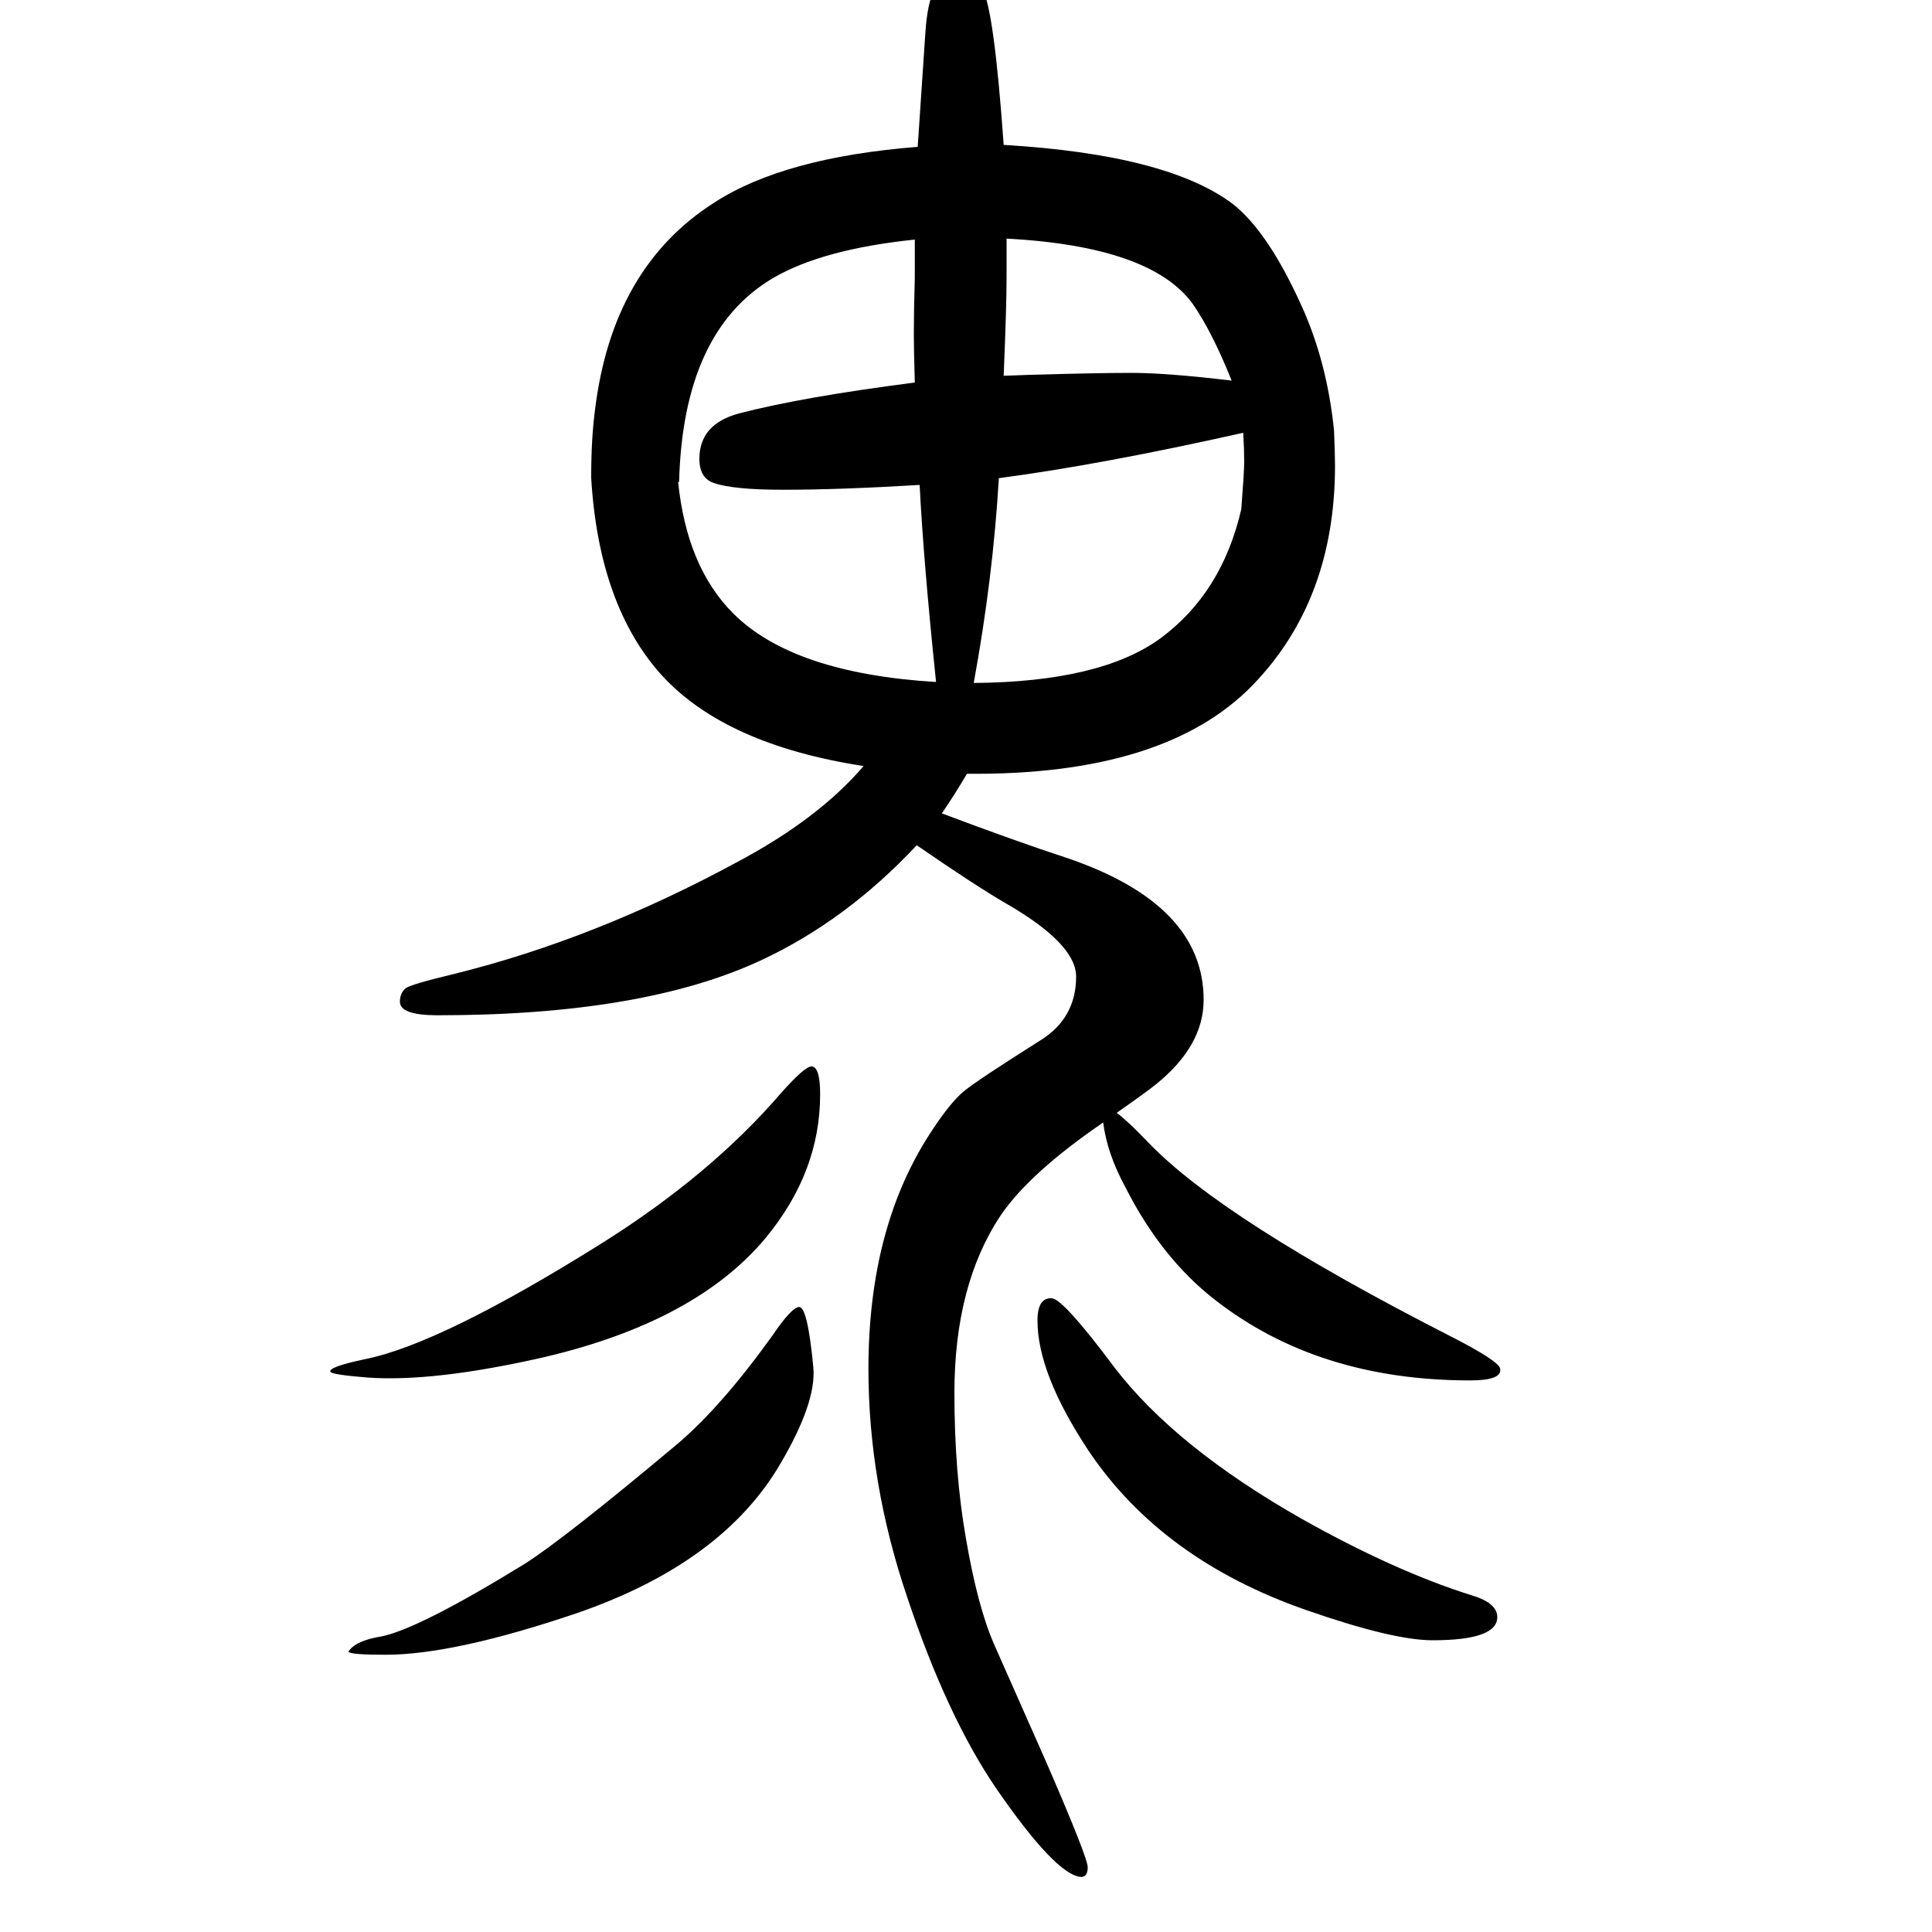
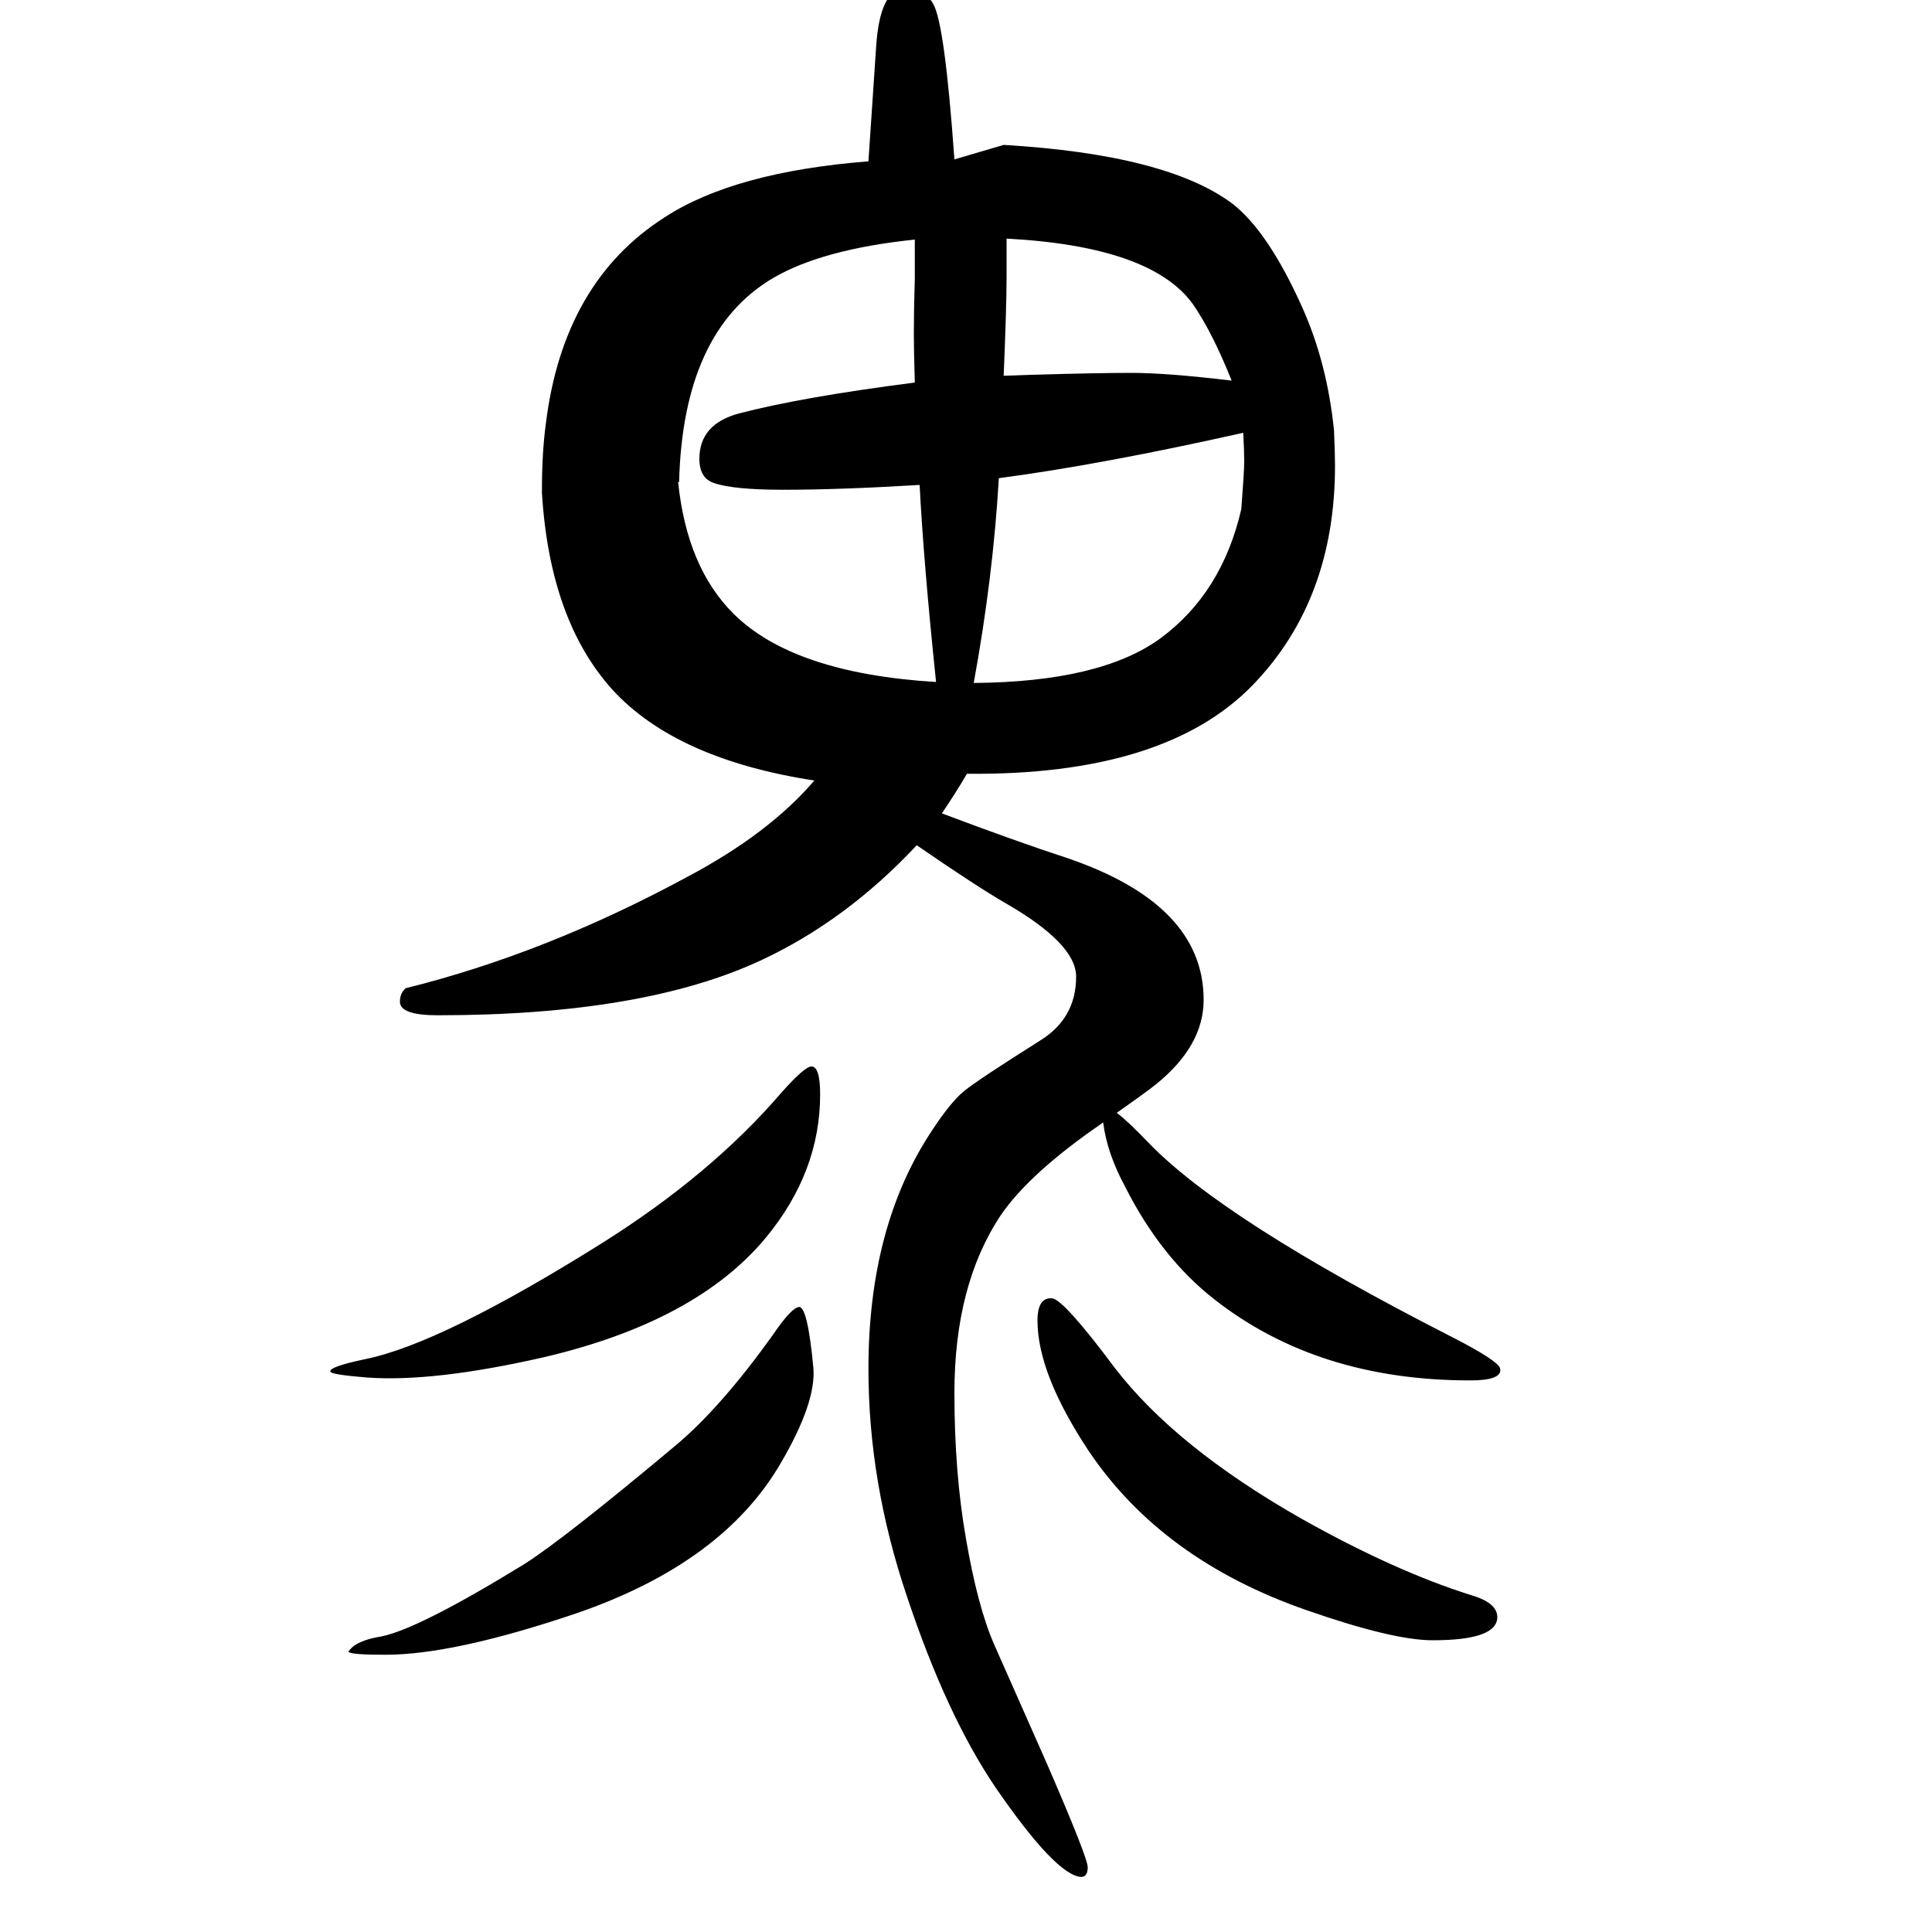
<svg xmlns="http://www.w3.org/2000/svg" height="100" width="100" version="1.1">
-   <path d="M1039 1500q169 -10 237 -61q37 -29 72 -107q26 -58 33 -128q1 -25 1 -36q0 -139 -85 -227q-91 -94 -296 -92q-13 -22 -26 -41q77 -29 129 -46q142 -48 142 -147q0 -48 -50 -88q-10 -8 -40 -29q11 -8 33 -31q77 -80 312 -200q51 -26 52 -34q2 -12 -31 -12q-158 0 -265 84 q-55 43 -92 116q-19 35 -23 67q-76 -52 -106 -96q-48 -72 -48 -184q0 -83 12 -151q12 -70 29 -109l54 -122q43 -99 43 -109t-7 -10q-26 2 -88 92q-51 75 -92 198q-40 118 -40 236q0 148 66 247q19 29 33 40.5t79 52.5q37 23 37 66q0 34 -73 76q-31 18 -92 60 q-73 -78 -161 -119q-122 -57 -335 -57q-39 0 -39 14q0 9 6 14q5 4 51 15q145 36 291 115q85 45 132 100q-143 22 -209 94q-65 72 -73 204v2q0 39 4 69q18 147 123 214q72 47 211 58q3 45 8 119q4 59 29 59q22 0 30 -15q12 -20 22 -161zM952 1148q-83 -5 -141 -5q-52 0 -72 7 q-15 5 -15 25q0 36 41 47q65 17 182 32q-1 34 -1 50q0 25 1 58v40q-96 -10 -147 -40q-93 -55 -97 -211h-1q9 -88 57 -136q62 -62 210 -71q-13 125 -17 204zM1034 1155q-6 -103 -26 -212q131 1 193 46q64 47 84 134q3 39 3 49q0 12 -1 30q-147 -33 -253 -47zM1039 1261l28 1 q69 2 104 2q37 0 104 -8q-20 50 -40 79q-43 60 -193 68v-27v-14q0 -28 -3 -101zM1089 306q12 -1 65 -72q63 -82 193 -156q96 -54 175 -79q28 -8 28 -23q0 -24 -67 -24q-41 0 -130 31q-150 52 -226 165q-53 80 -53 135q0 24 15 23zM840 546q9 0 9 -29q0 -80 -56 -148 q-72 -87 -230 -124q-114 -26 -183 -21q-37 3 -38 6q-2 5 36 13q79 16 245 120q113 71 186 156q24 27 31 27zM827 297q9 1 15 -63q3 -36 -34 -99q-60 -103 -211 -155q-127 -43 -198 -43q-36 0 -38 3q-1 0 1 2q8 10 33 14q39 8 148 75q41 26 158 124q46 39 99 113q19 28 27 29 z" style="" transform="scale(0.05 -0.05) translate(0 -1650)" />
+   <path d="M1039 1500q169 -10 237 -61q37 -29 72 -107q26 -58 33 -128q1 -25 1 -36q0 -139 -85 -227q-91 -94 -296 -92q-13 -22 -26 -41q77 -29 129 -46q142 -48 142 -147q0 -48 -50 -88q-10 -8 -40 -29q11 -8 33 -31q77 -80 312 -200q51 -26 52 -34q2 -12 -31 -12q-158 0 -265 84 q-55 43 -92 116q-19 35 -23 67q-76 -52 -106 -96q-48 -72 -48 -184q0 -83 12 -151q12 -70 29 -109l54 -122q43 -99 43 -109t-7 -10q-26 2 -88 92q-51 75 -92 198q-40 118 -40 236q0 148 66 247q19 29 33 40.5t79 52.5q37 23 37 66q0 34 -73 76q-31 18 -92 60 q-73 -78 -161 -119q-122 -57 -335 -57q-39 0 -39 14q0 9 6 14q145 36 291 115q85 45 132 100q-143 22 -209 94q-65 72 -73 204v2q0 39 4 69q18 147 123 214q72 47 211 58q3 45 8 119q4 59 29 59q22 0 30 -15q12 -20 22 -161zM952 1148q-83 -5 -141 -5q-52 0 -72 7 q-15 5 -15 25q0 36 41 47q65 17 182 32q-1 34 -1 50q0 25 1 58v40q-96 -10 -147 -40q-93 -55 -97 -211h-1q9 -88 57 -136q62 -62 210 -71q-13 125 -17 204zM1034 1155q-6 -103 -26 -212q131 1 193 46q64 47 84 134q3 39 3 49q0 12 -1 30q-147 -33 -253 -47zM1039 1261l28 1 q69 2 104 2q37 0 104 -8q-20 50 -40 79q-43 60 -193 68v-27v-14q0 -28 -3 -101zM1089 306q12 -1 65 -72q63 -82 193 -156q96 -54 175 -79q28 -8 28 -23q0 -24 -67 -24q-41 0 -130 31q-150 52 -226 165q-53 80 -53 135q0 24 15 23zM840 546q9 0 9 -29q0 -80 -56 -148 q-72 -87 -230 -124q-114 -26 -183 -21q-37 3 -38 6q-2 5 36 13q79 16 245 120q113 71 186 156q24 27 31 27zM827 297q9 1 15 -63q3 -36 -34 -99q-60 -103 -211 -155q-127 -43 -198 -43q-36 0 -38 3q-1 0 1 2q8 10 33 14q39 8 148 75q41 26 158 124q46 39 99 113q19 28 27 29 z" style="" transform="scale(0.05 -0.05) translate(0 -1650)" />
</svg>